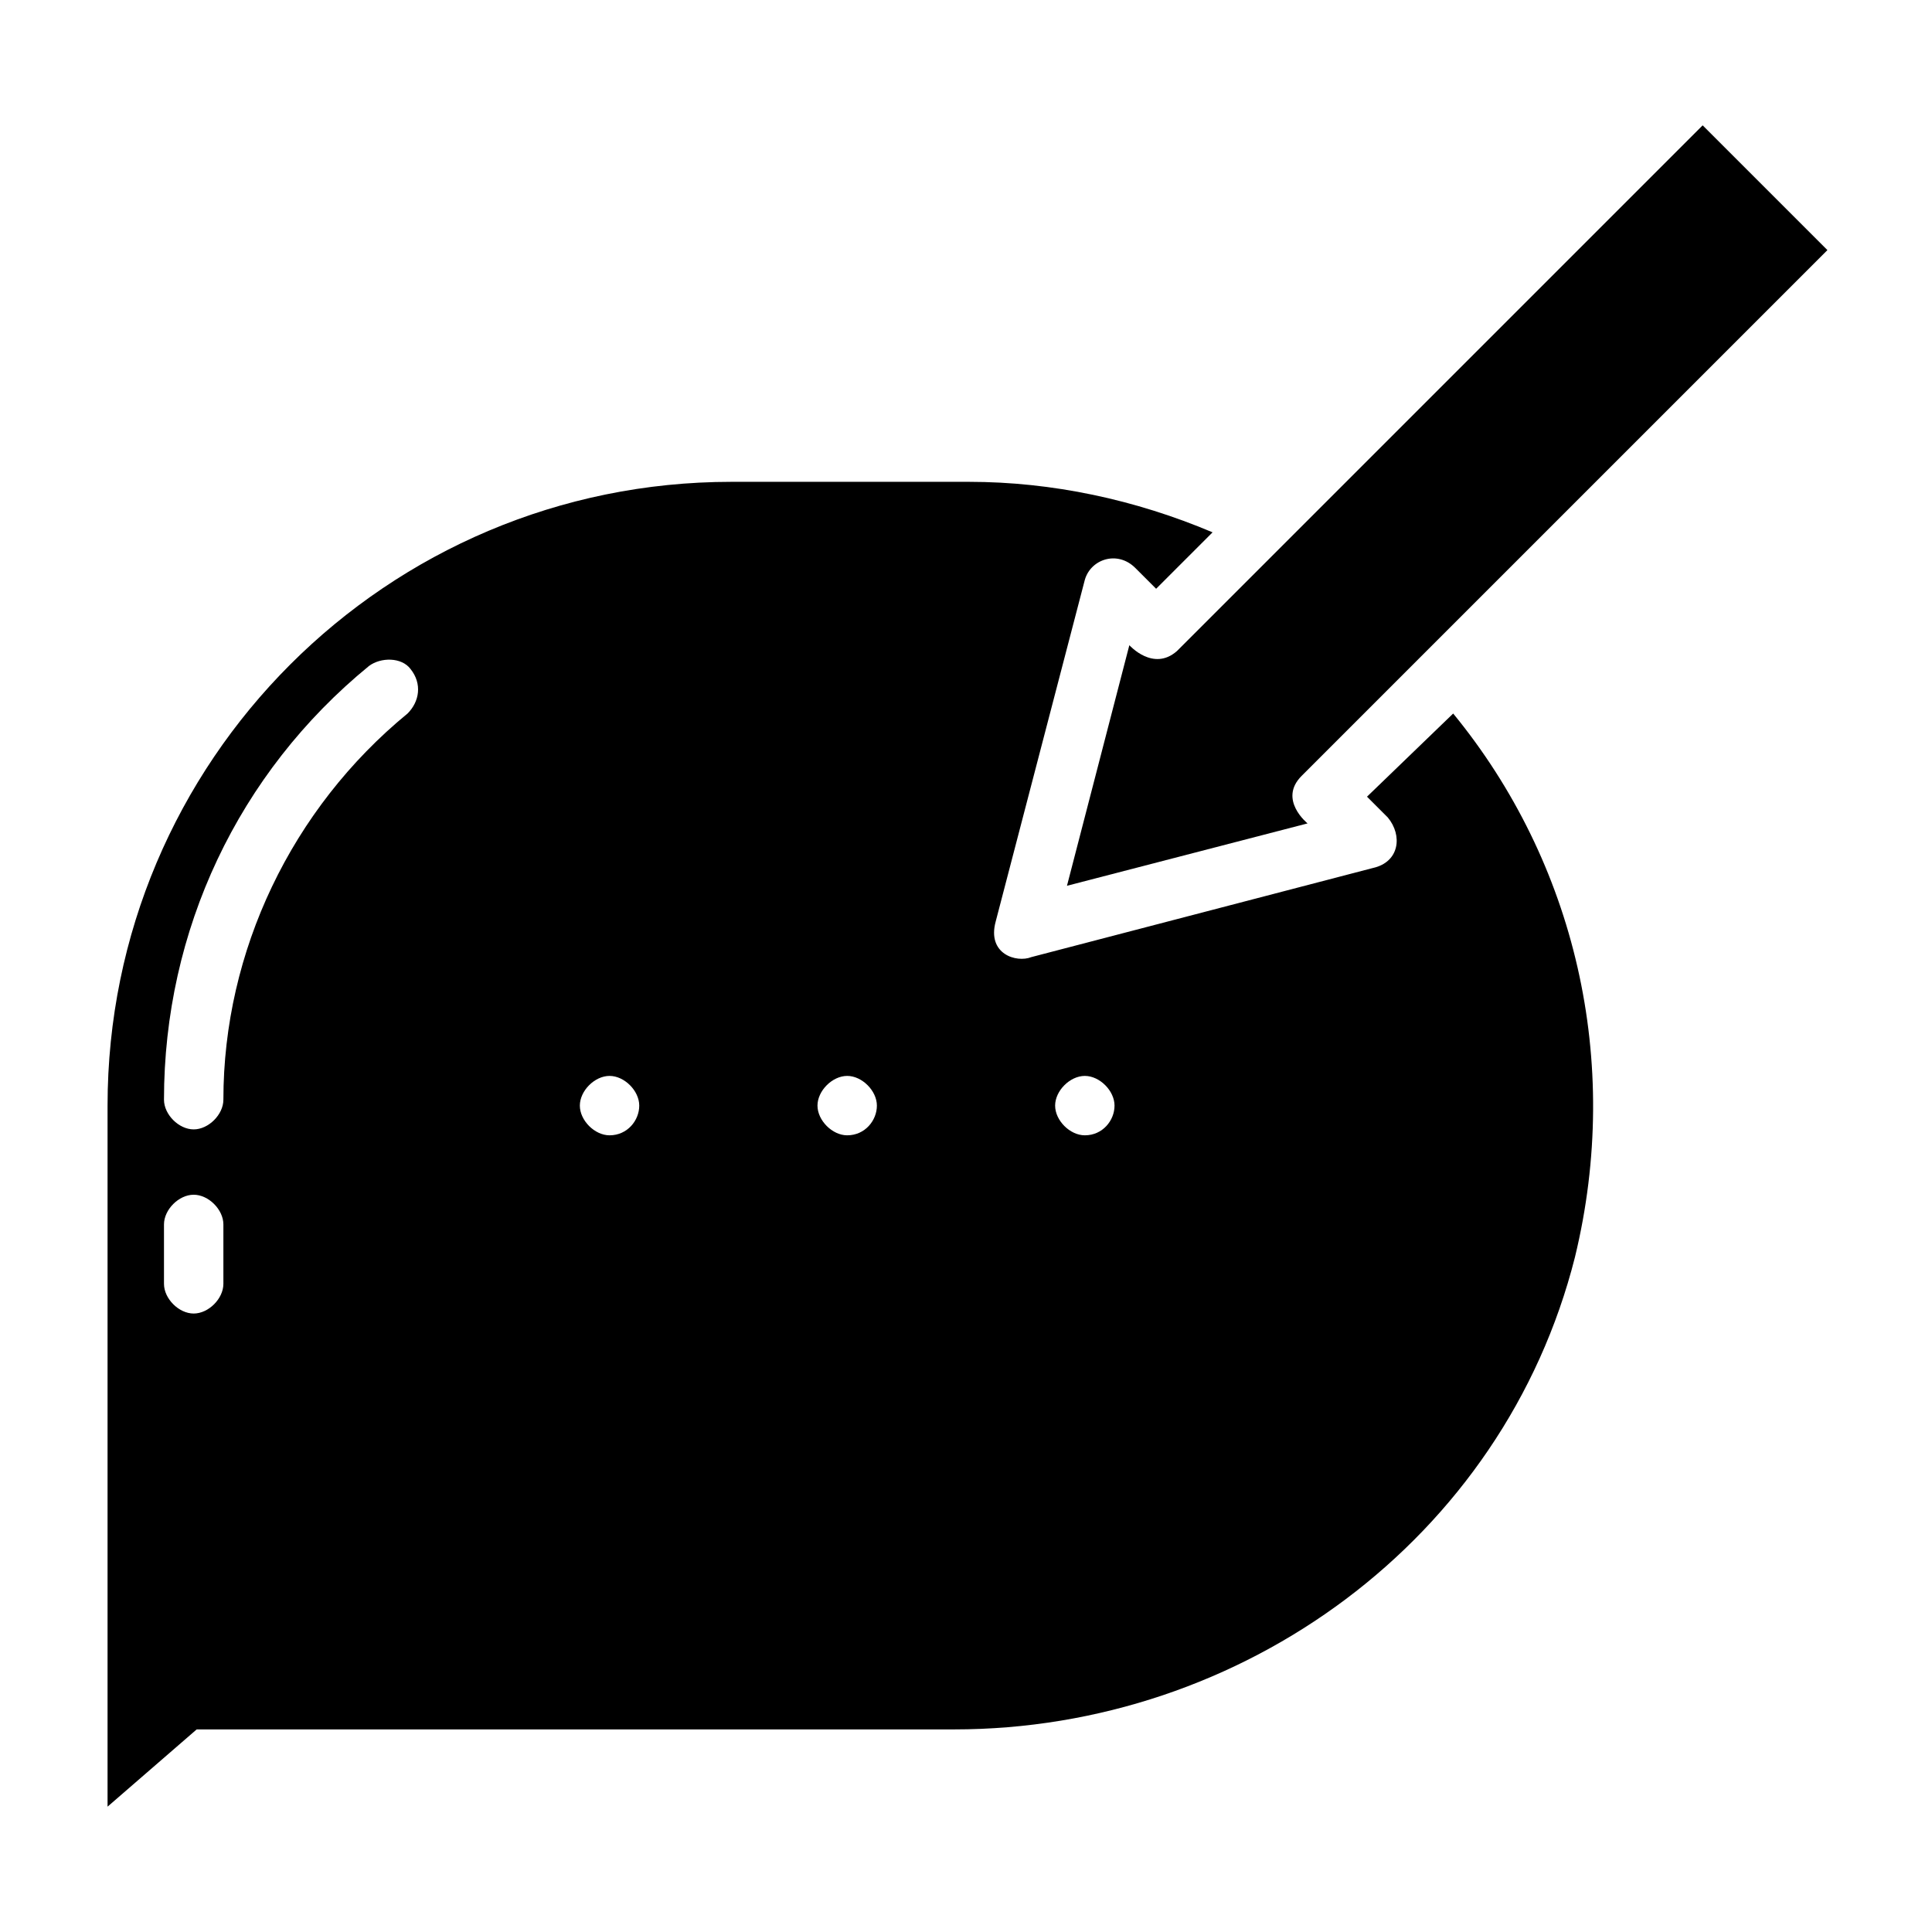
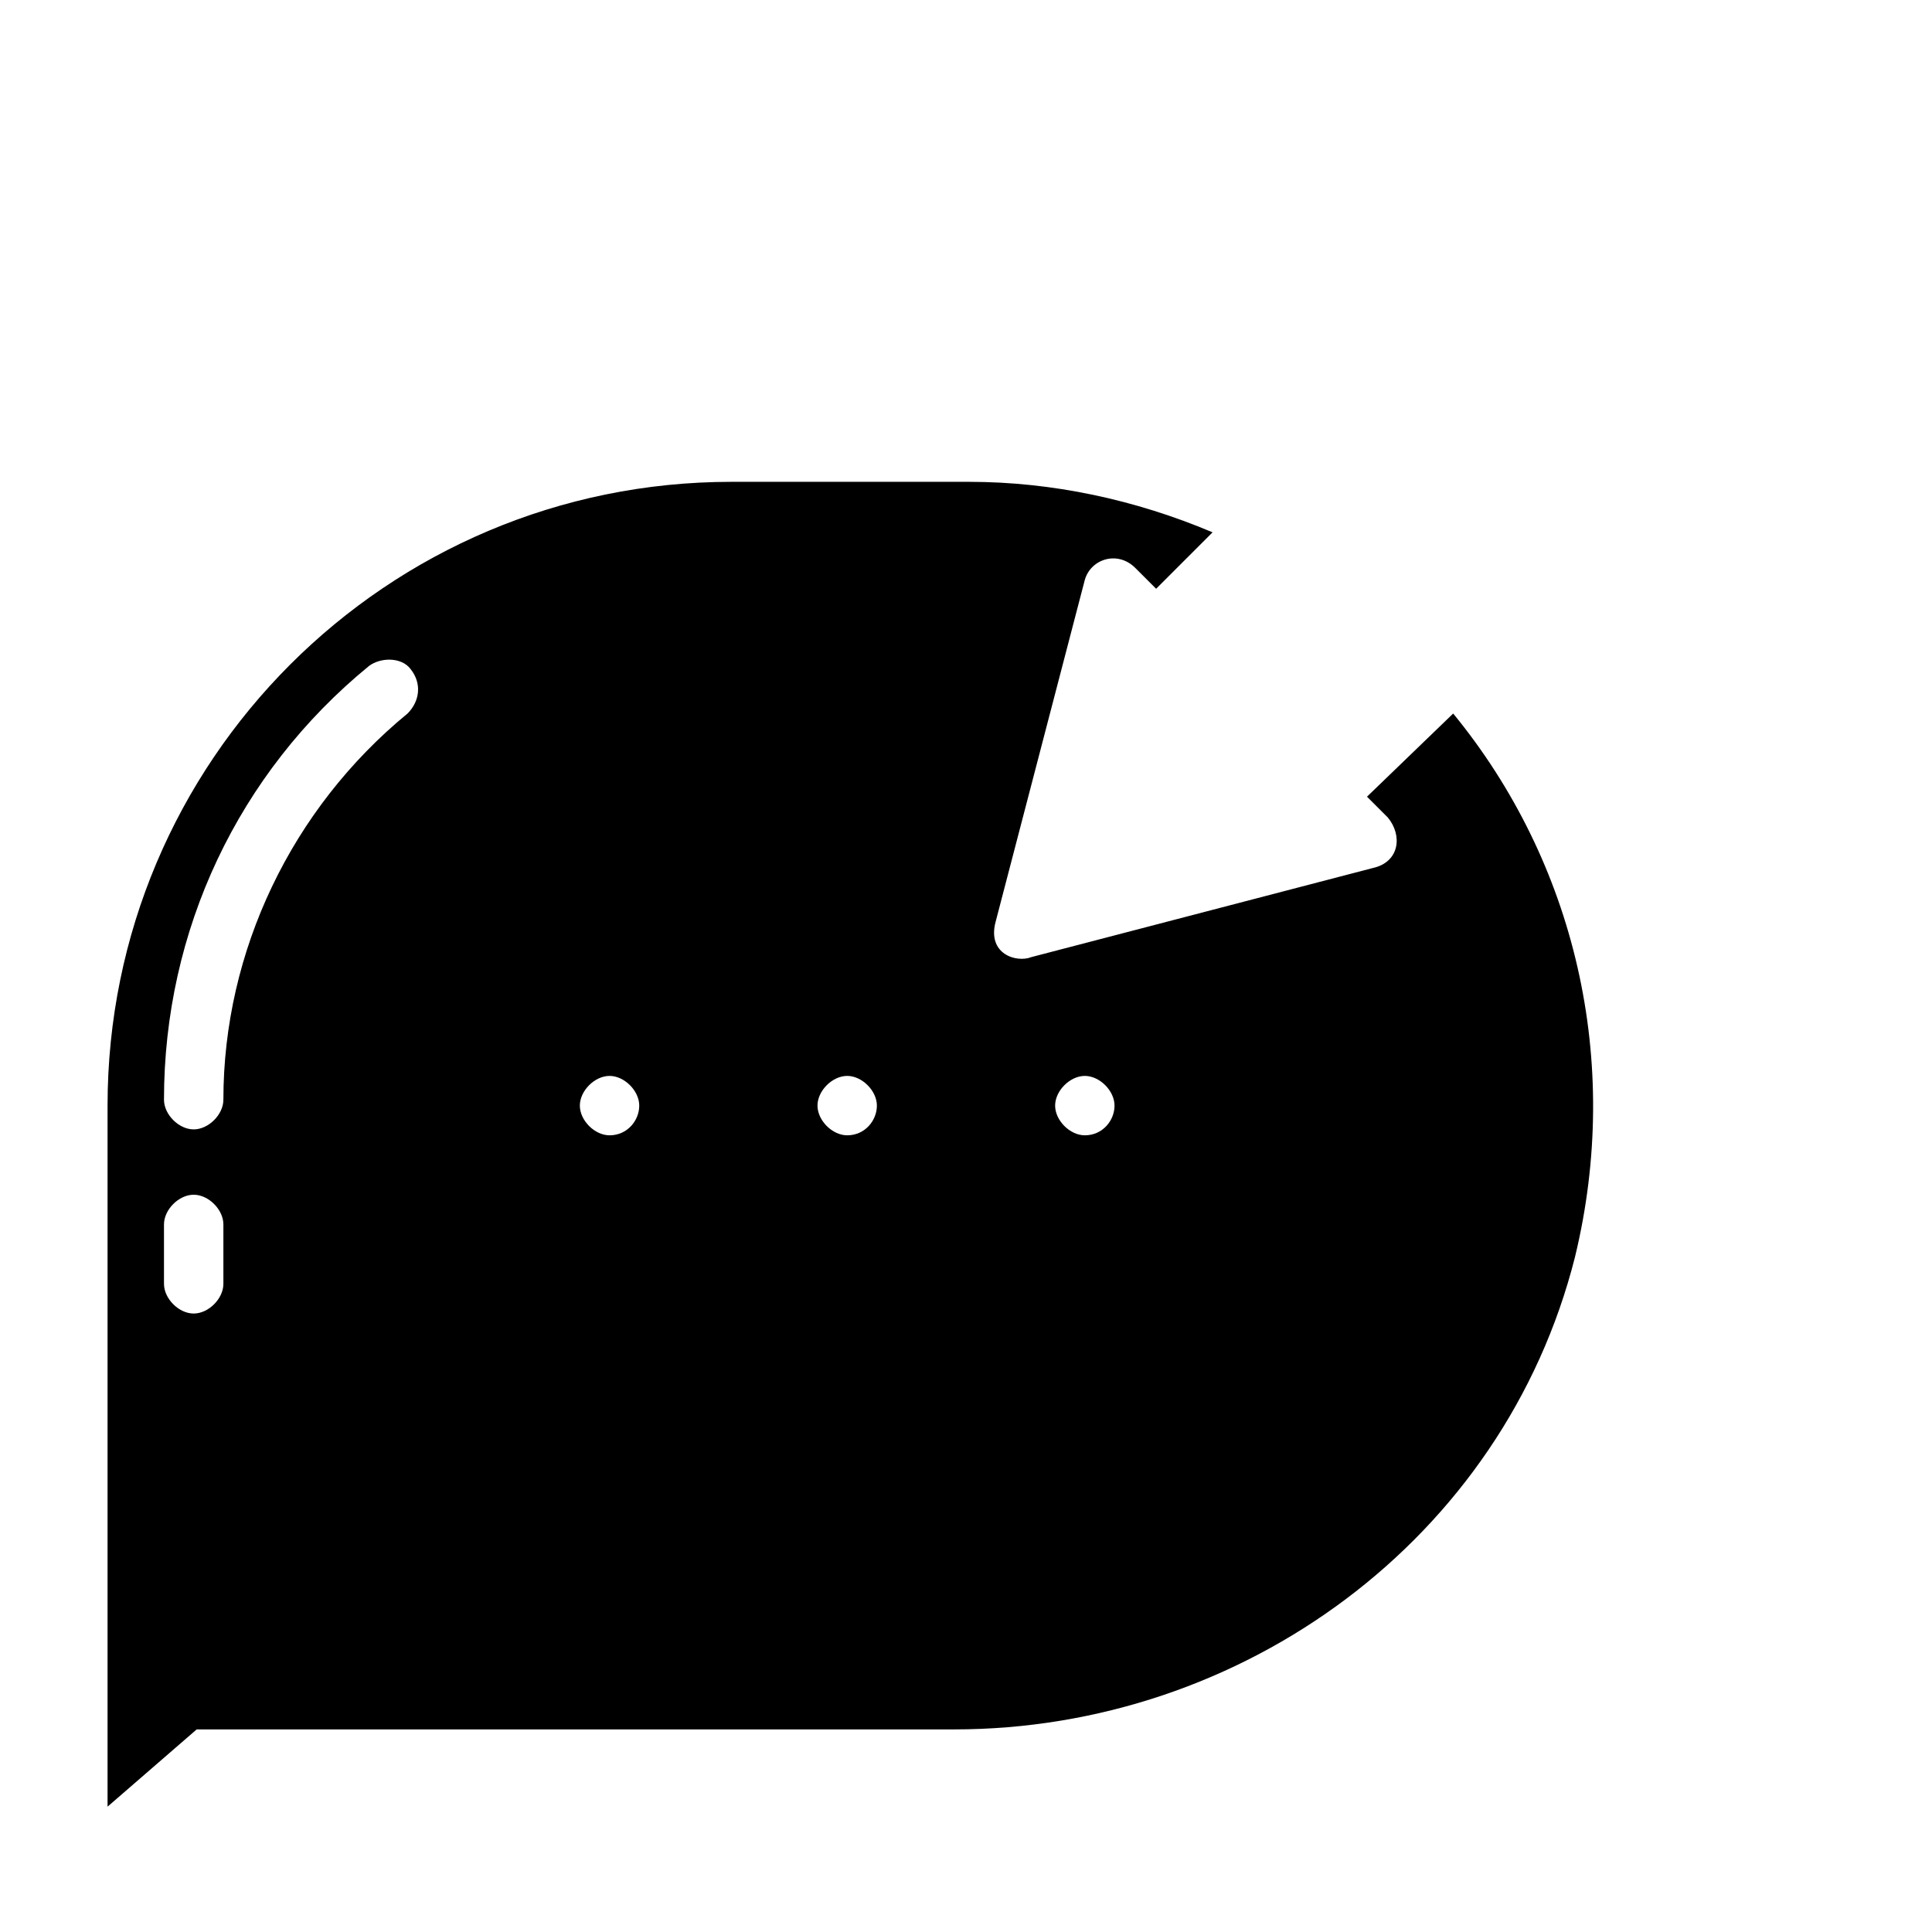
<svg xmlns="http://www.w3.org/2000/svg" fill="#000000" width="800px" height="800px" version="1.1" viewBox="144 144 512 512">
  <g>
    <path d="m506.27 355.13 5.512 5.512c3.938 4.723 3.148 11.809-3.938 13.383l-90.527 23.617c-3.938 1.574-11.809-0.789-9.445-9.445l23.617-90.531c1.574-5.512 8.66-7.871 13.383-3.148l5.512 5.512 14.957-14.957c-20.469-8.66-42.508-13.383-64.551-13.383h-62.977c-91.316 0-165.31 73.996-165.31 165.31v185.78l23.617-20.469h200.74c76.359 0 145.63-50.383 164.52-125.16 12.594-51.957 0-104.7-32.273-144.06zm-303.07 129.1c0 3.938-3.938 7.871-7.871 7.871-3.938 0-7.871-3.938-7.871-7.871v-15.742c0-3.938 3.938-7.871 7.871-7.871 3.938 0 7.871 3.938 7.871 7.871zm48.805-151.14c-30.699 25.191-48.805 62.977-48.805 102.34 0 3.938-3.938 7.871-7.871 7.871-3.938 0-7.871-3.938-7.871-7.871 0-44.871 19.68-86.594 54.316-114.93 3.148-2.363 8.66-2.363 11.02 0.789 3.148 3.934 2.359 8.656-0.789 11.805zm53.531 111.78c-3.938 0-7.871-3.938-7.871-7.871 0-3.938 3.938-7.871 7.871-7.871 3.938 0 7.871 3.938 7.871 7.871 0 3.938-3.148 7.871-7.871 7.871zm62.977 0c-3.938 0-7.871-3.938-7.871-7.871 0-3.938 3.938-7.871 7.871-7.871 3.938 0 7.871 3.938 7.871 7.871 0 3.938-3.148 7.871-7.871 7.871zm62.977 0c-3.938 0-7.871-3.938-7.871-7.871 0-3.938 3.938-7.871 7.871-7.871 3.938 0 7.871 3.938 7.871 7.871 0 3.938-3.148 7.871-7.871 7.871z" />
-     <path d="m443.29 314.98-16.531 63.762 63.762-16.531s-7.871-6.297-1.574-12.594l139.34-139.34-33.062-33.062-139.34 139.34c-6.297 5.512-12.598-1.574-12.598-1.574z" />
  </g>
</svg>